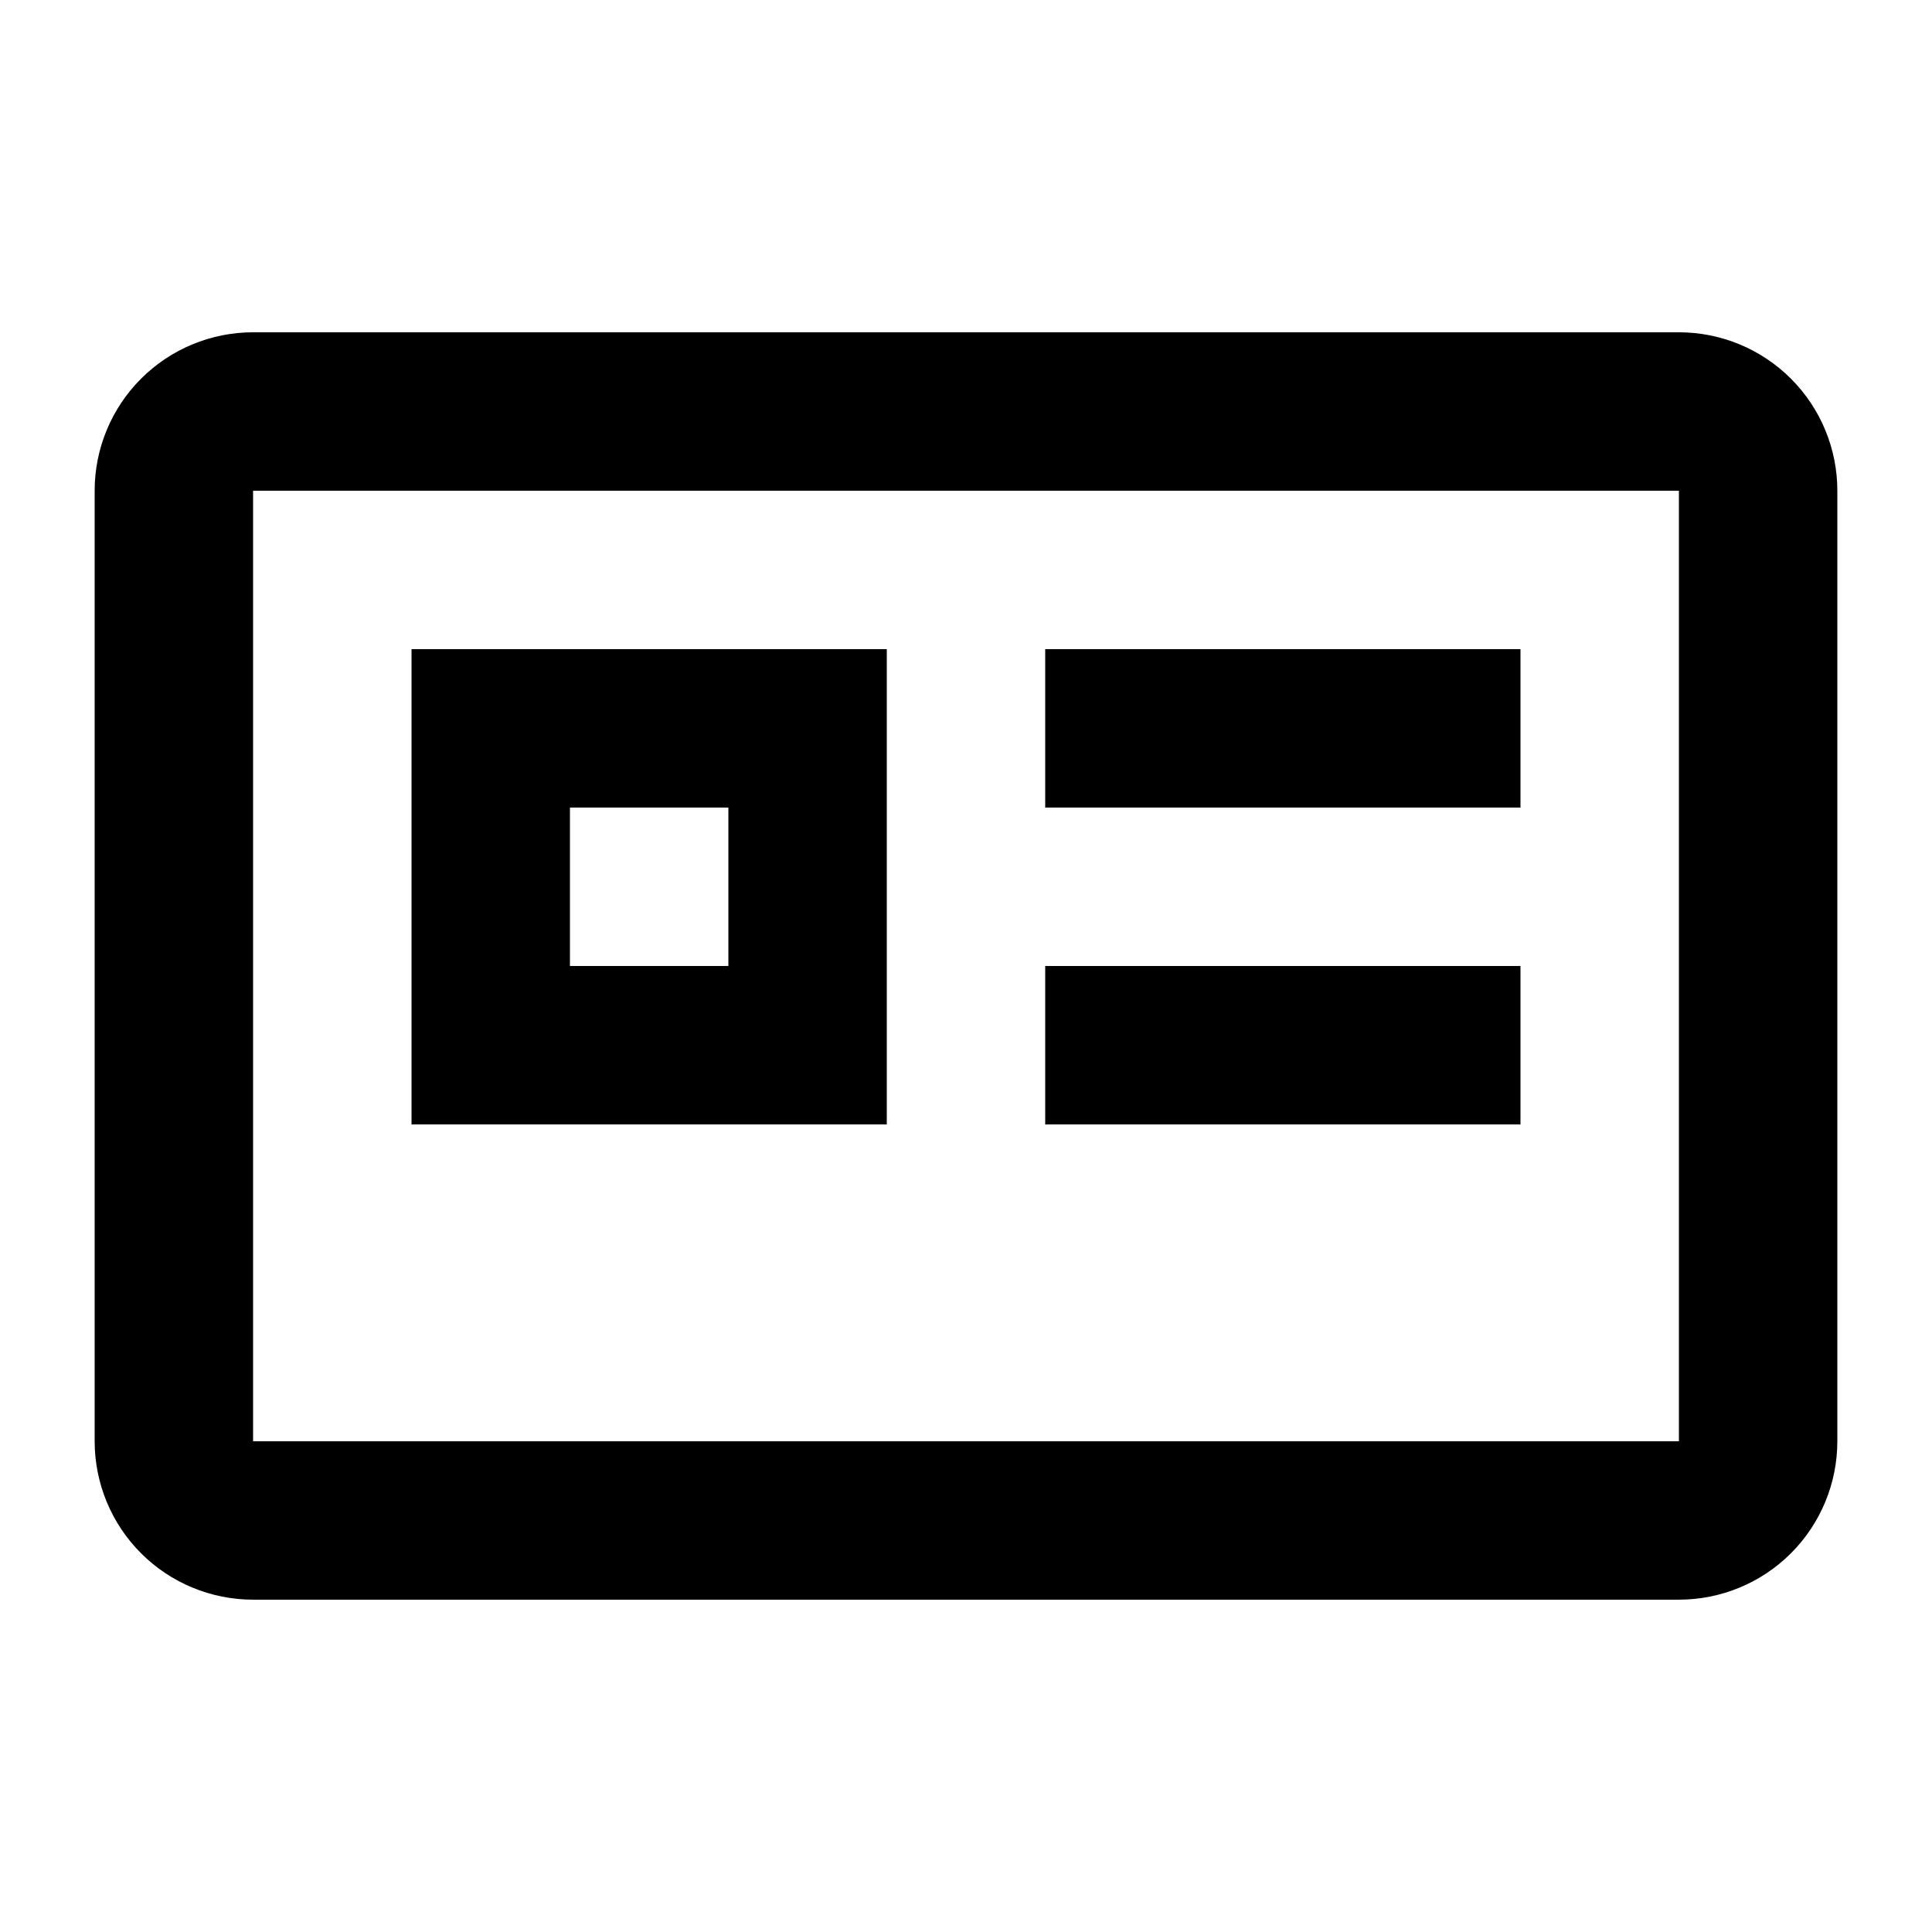
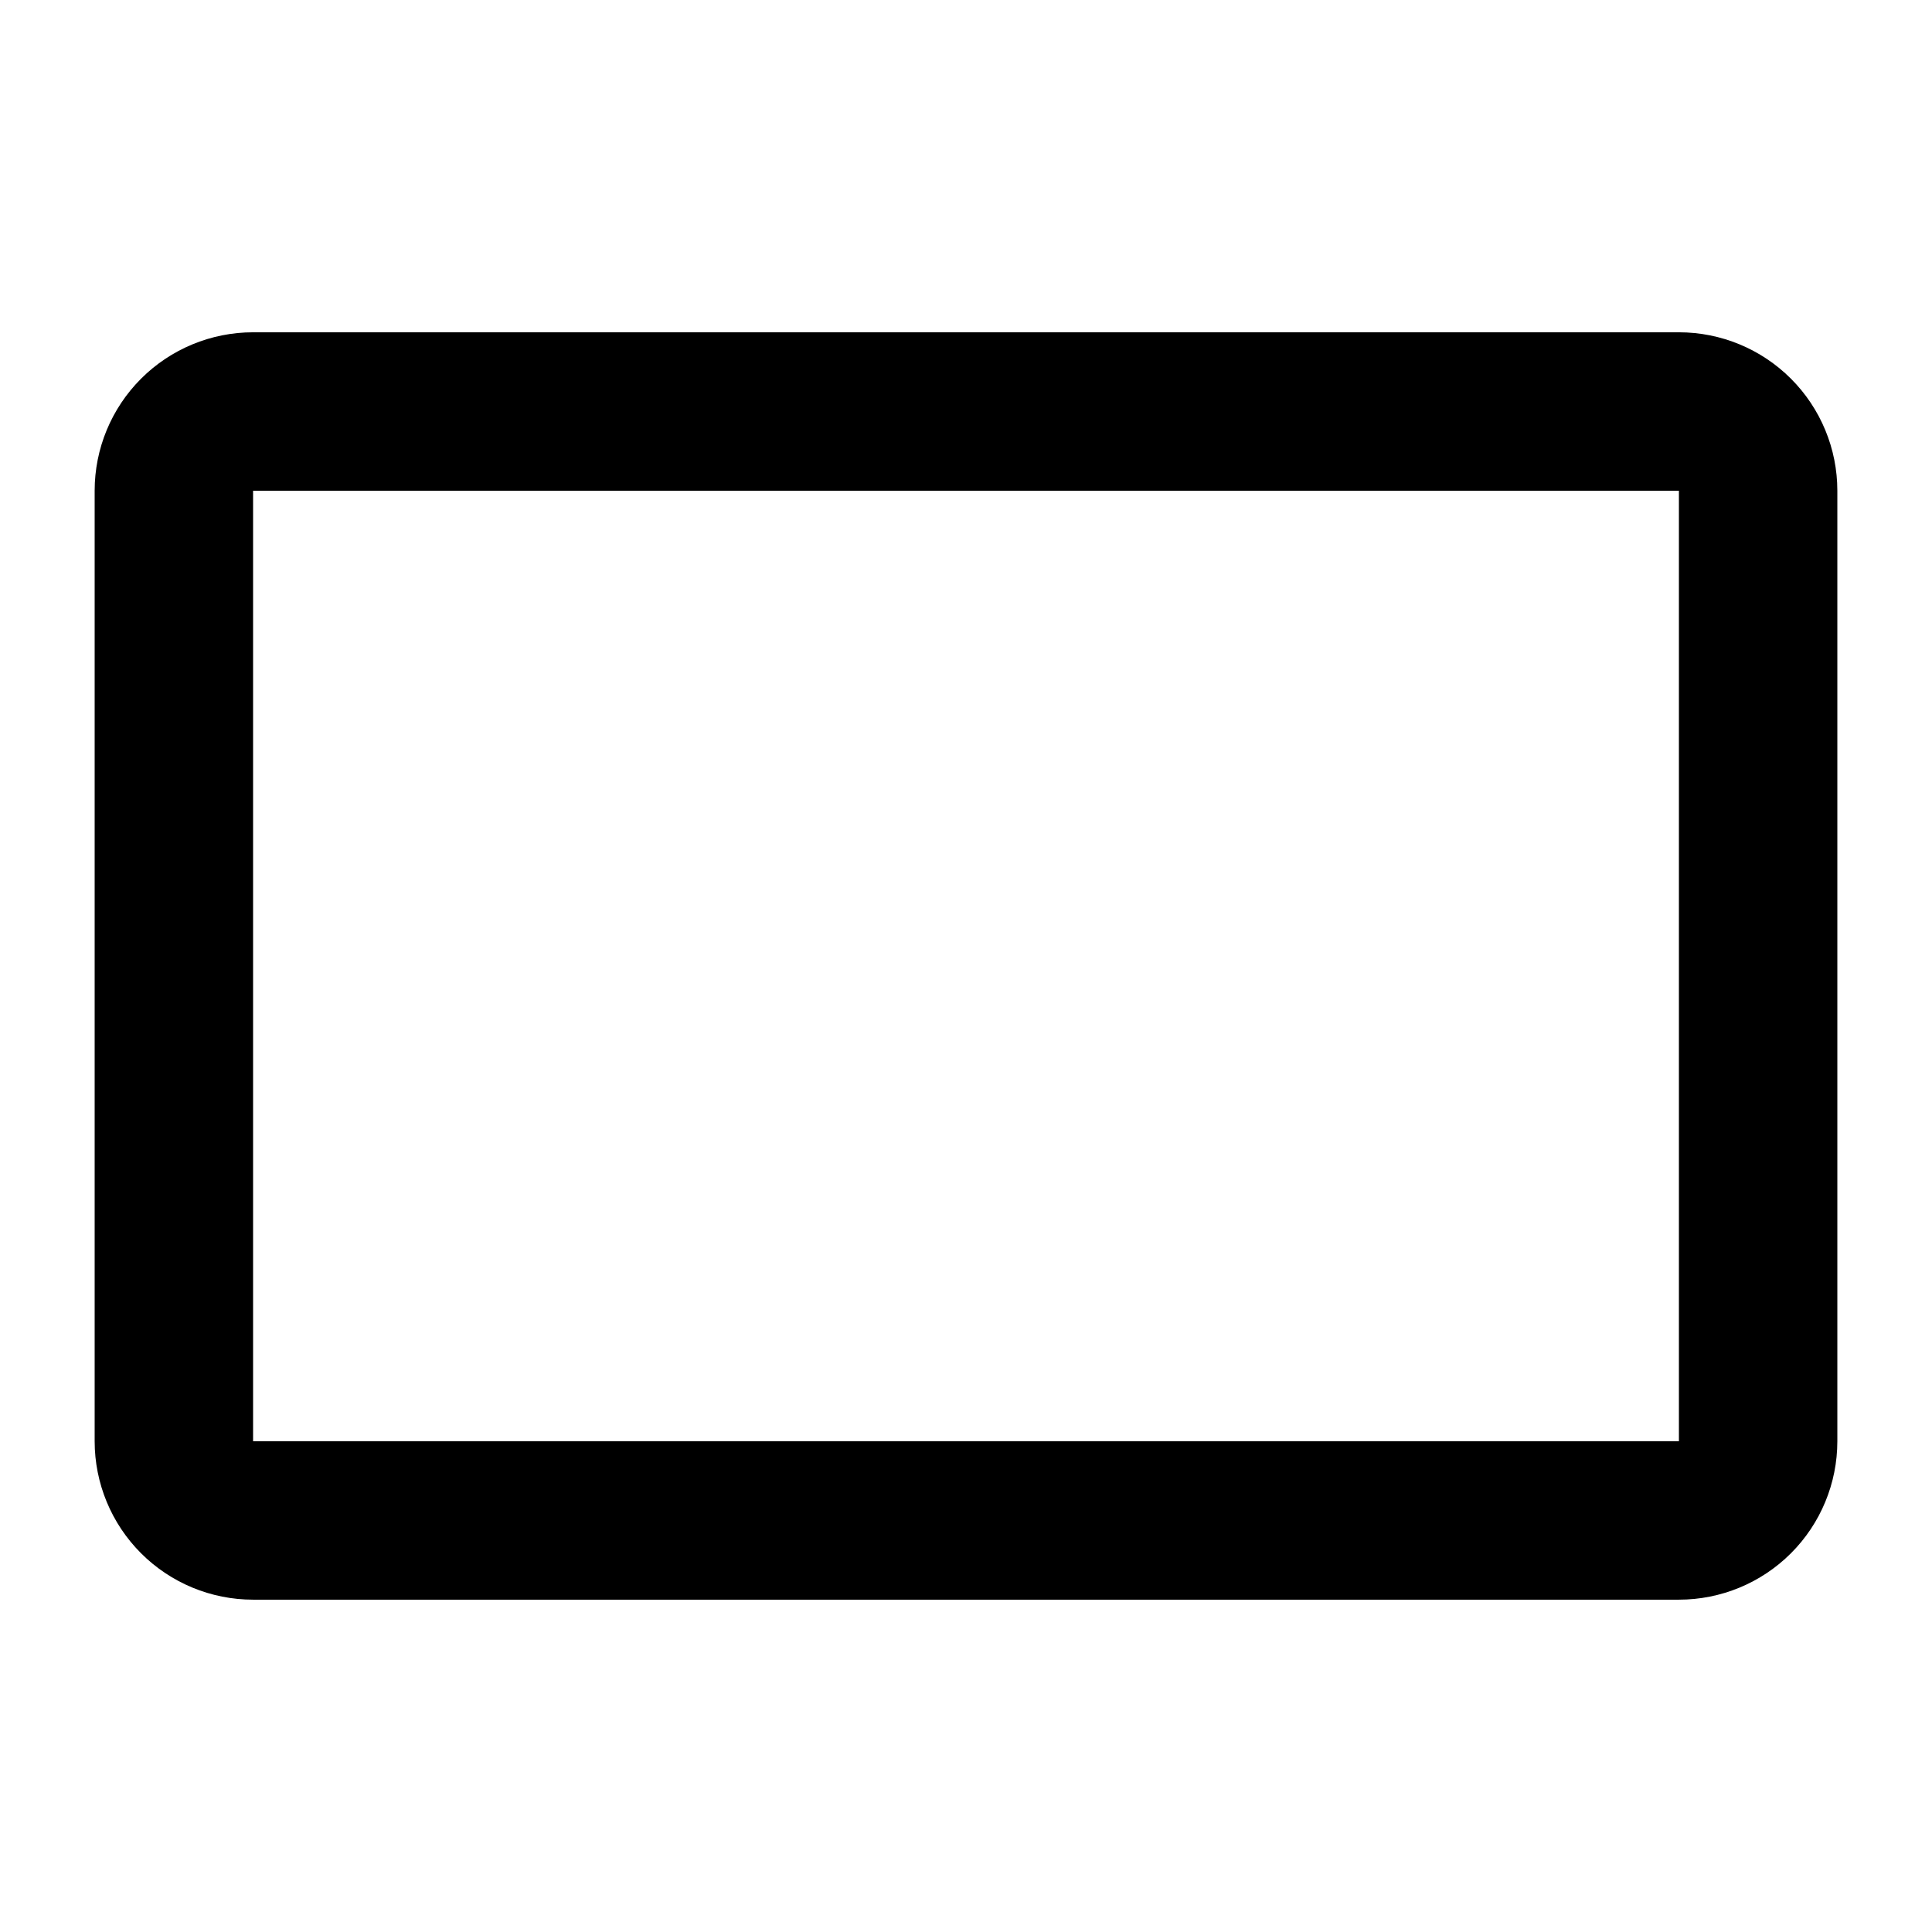
<svg xmlns="http://www.w3.org/2000/svg" fill="#000000" width="800px" height="800px" version="1.1" viewBox="144 144 512 512">
  <g>
    <path d="m588.93 232.06h-377.86c-11.137 0-21.812 4.422-29.688 12.297-7.875 7.871-12.297 18.551-12.297 29.688v251.9c0 11.137 4.422 21.816 12.297 29.688 7.875 7.875 18.551 12.297 29.688 12.297h377.86c11.137 0 21.816-4.422 29.688-12.297 7.875-7.871 12.297-18.551 12.297-29.688v-251.9c0-11.137-4.422-21.816-12.297-29.688-7.871-7.875-18.551-12.297-29.688-12.297zm0 293.89-377.86-0.004v-251.9h377.86z" />
-     <path d="m379.01 316.03h-125.95v125.95h125.95zm-41.984 83.969h-41.984v-41.984h41.984z" />
-     <path d="m420.99 316.03h125.95v41.984h-125.95z" />
-     <path d="m420.99 400h125.95v41.984h-125.95z" />
  </g>
</svg>